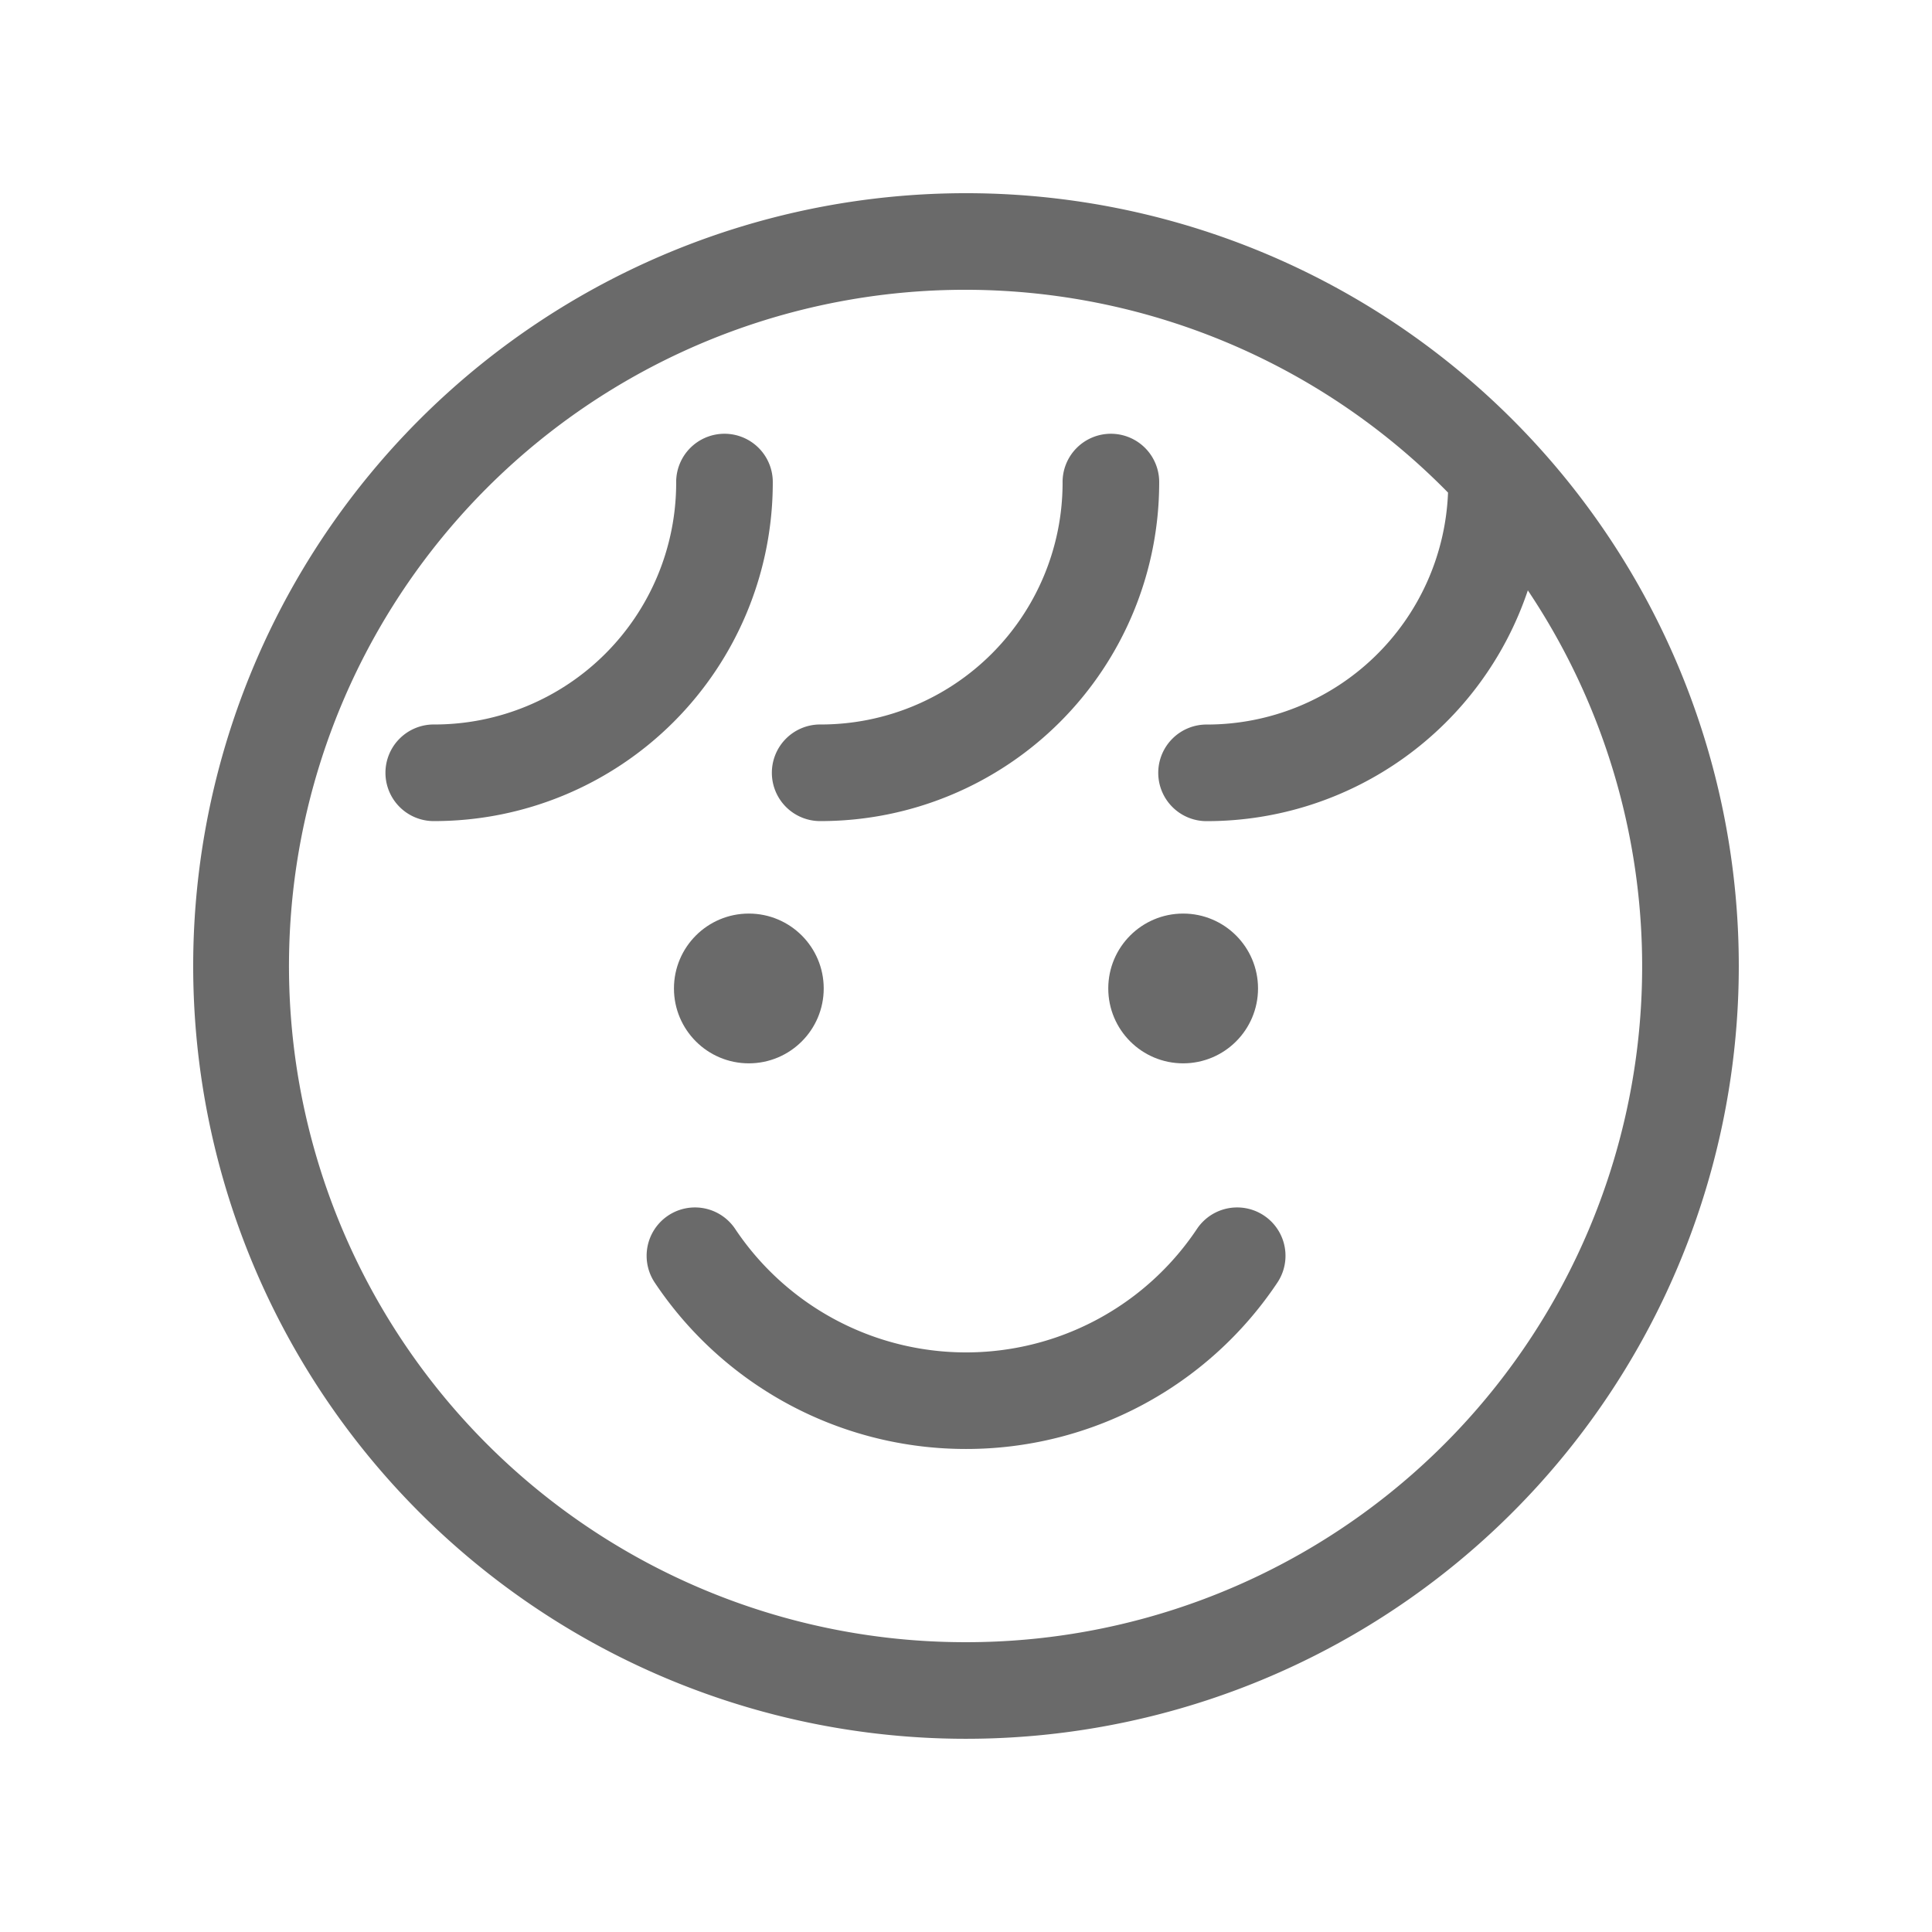
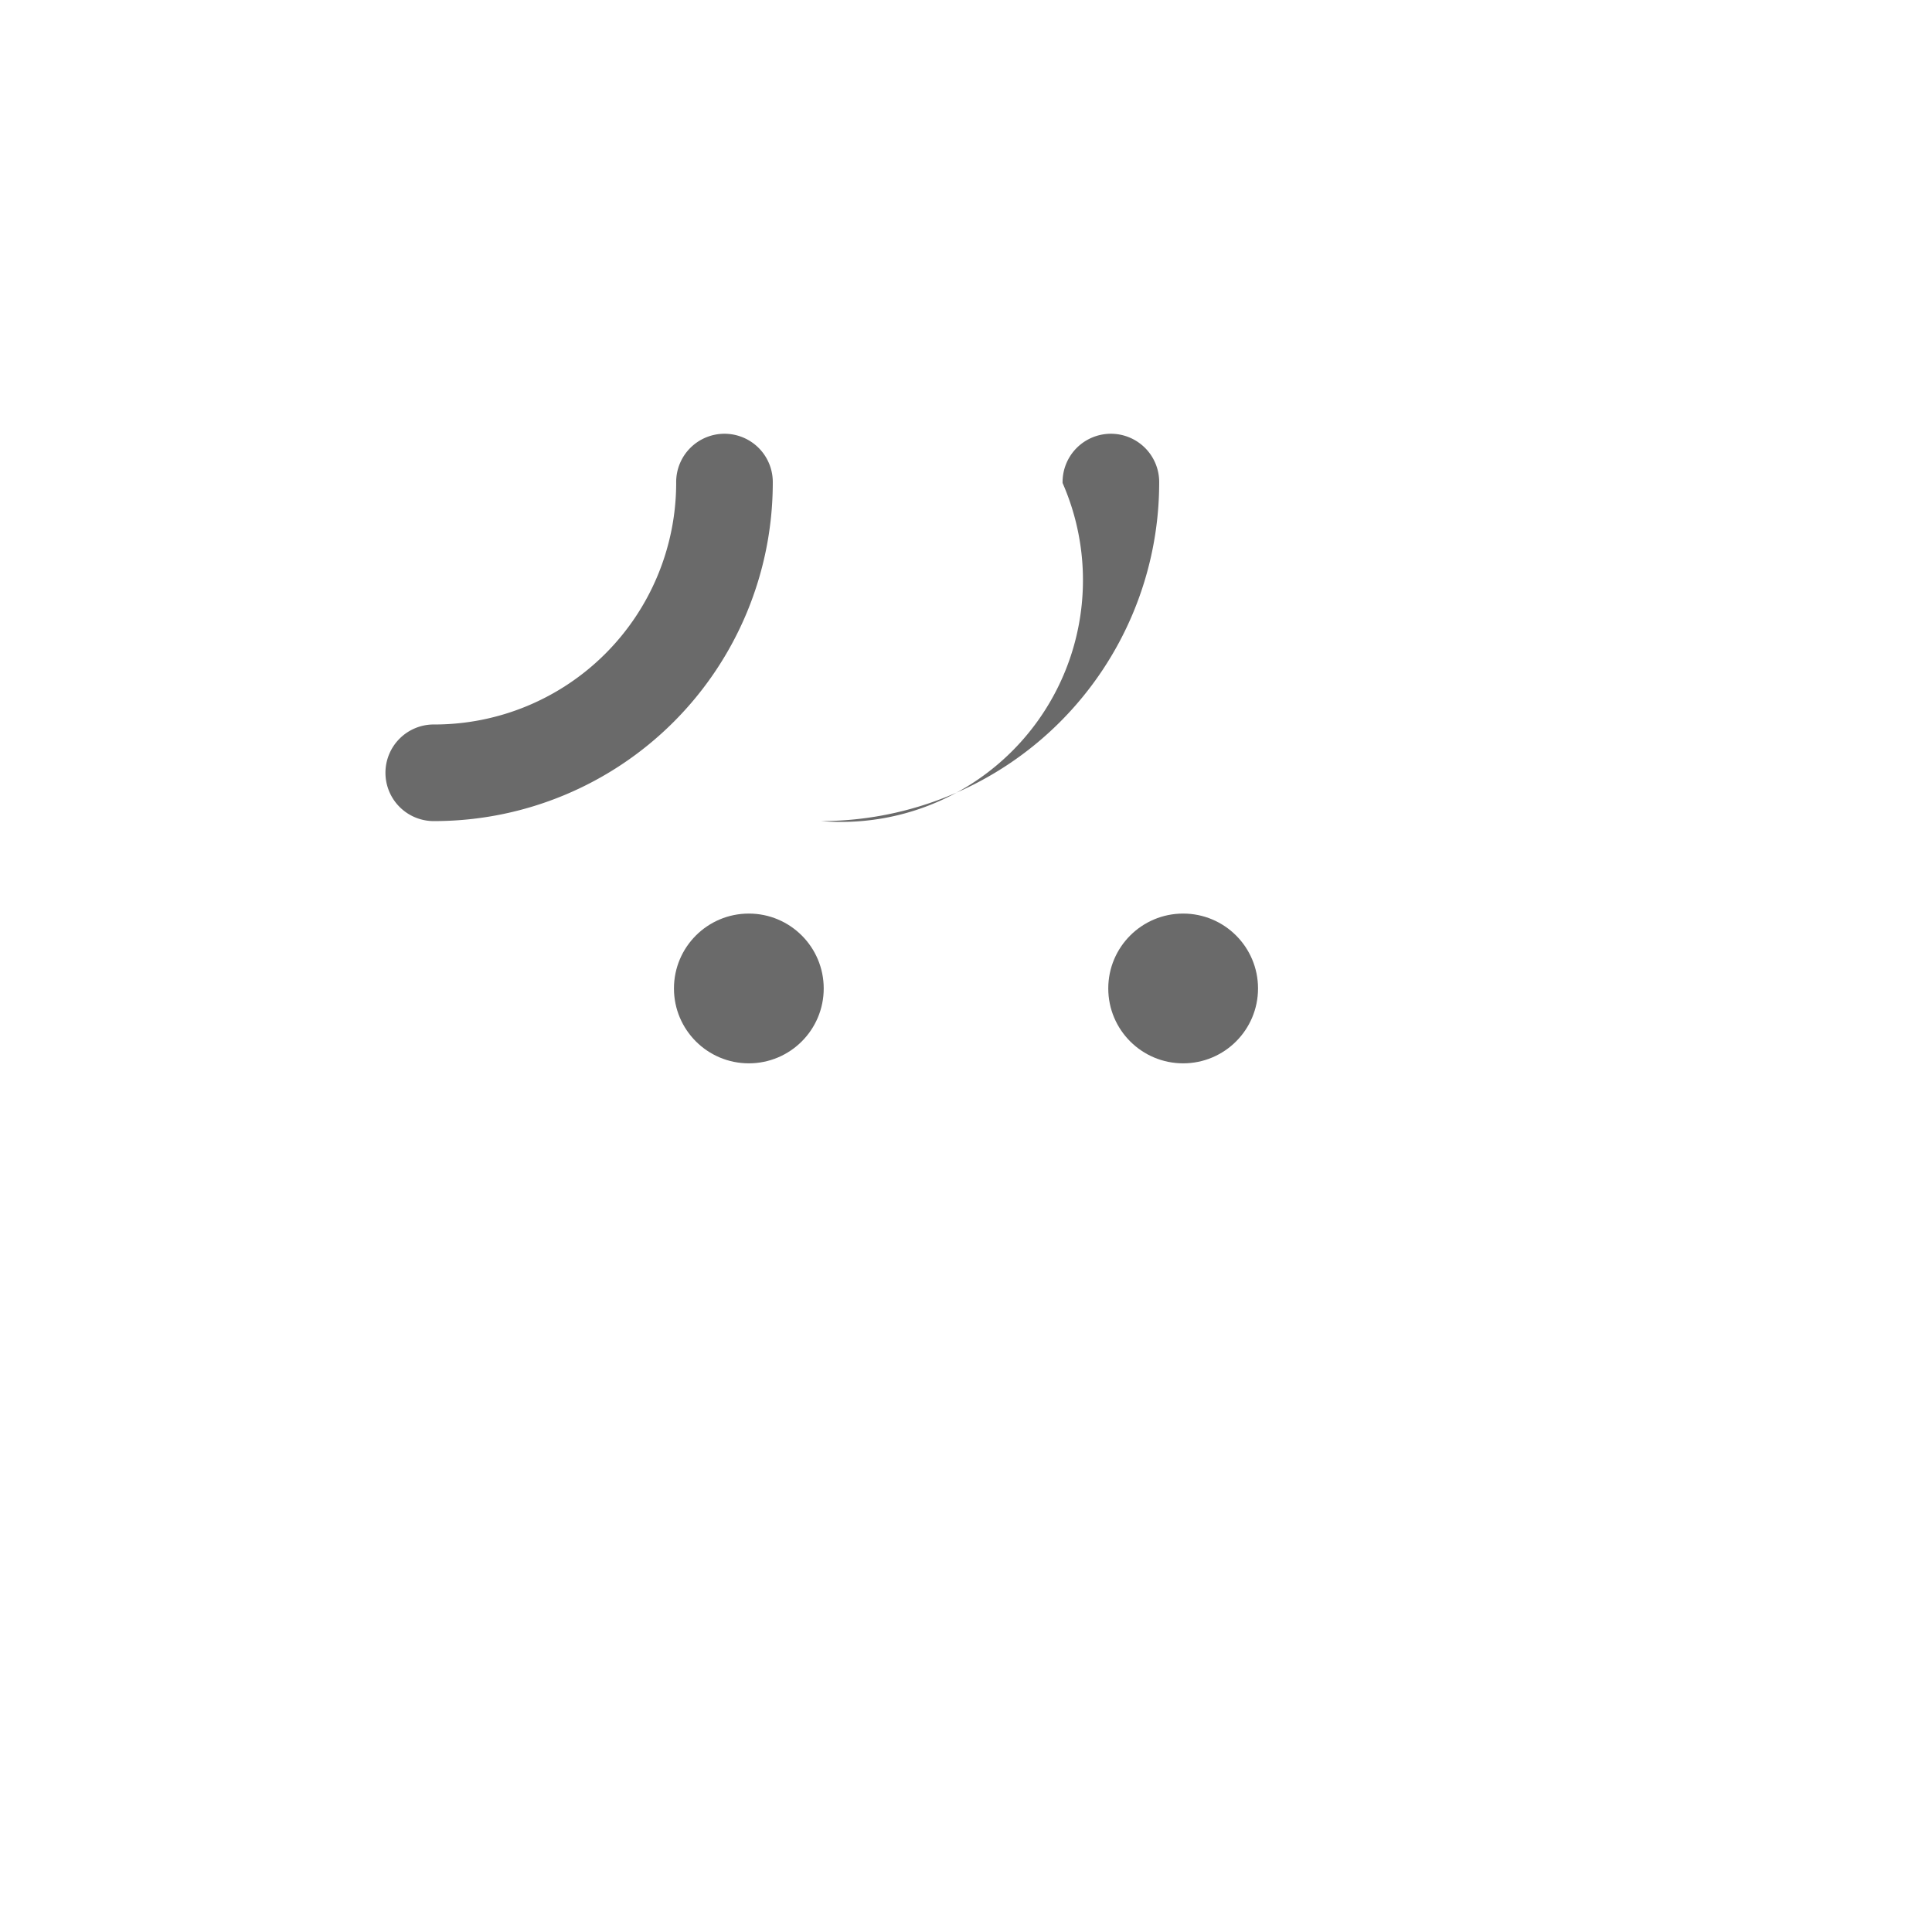
<svg xmlns="http://www.w3.org/2000/svg" width="105.783" height="105.782" viewBox="0 0 105.783 105.782">
-   <rect width="105.782" height="105.782" transform="translate(0)" fill="none" />
  <g transform="translate(10.578 10.578)">
-     <path d="M30.874,38.223a20.475,20.475,0,0,1-17.039-9.106,2.645,2.645,0,0,1,4.4-2.944,15.2,15.2,0,0,0,25.286,0,2.645,2.645,0,0,1,4.4,2.944,20.475,20.475,0,0,1-17.039,9.106Z" transform="translate(11.439 30.535)" fill="#6a6a6a" />
    <path d="M10.645,30.156a2.645,2.645,0,1,1,0-5.289A13.238,13.238,0,0,0,23.867,11.645a2.645,2.645,0,1,1,5.289,0A18.534,18.534,0,0,1,10.645,30.156Z" transform="translate(2.578 4.223)" fill="#6a6a6a" />
-     <path d="M18.645,30.156a2.645,2.645,0,1,1,0-5.289A13.238,13.238,0,0,0,31.867,11.645a2.645,2.645,0,1,1,5.289,0A18.534,18.534,0,0,1,18.645,30.156Z" transform="translate(15.735 4.223)" fill="#6a6a6a" />
-     <path d="M46.313,4A42.313,42.313,0,1,0,88.626,46.313,42.313,42.313,0,0,0,46.313,4Zm0,79.337A37.024,37.024,0,1,1,72.706,20.393a13.212,13.212,0,0,1-13.17,12.7,2.645,2.645,0,1,0,0,5.289,18.533,18.533,0,0,0,17.54-12.636A37,37,0,0,1,46.313,83.337Z" transform="translate(-4 -4)" fill="#6a6a6a" />
+     <path d="M18.645,30.156A13.238,13.238,0,0,0,31.867,11.645a2.645,2.645,0,1,1,5.289,0A18.534,18.534,0,0,1,18.645,30.156Z" transform="translate(15.735 4.223)" fill="#6a6a6a" />
    <circle cx="4.1" cy="4.1" r="4.1" transform="translate(50.103 39.443)" fill="#6a6a6a" />
    <circle cx="4.1" cy="4.1" r="4.1" transform="translate(26.323 39.443)" fill="#6a6a6a" />
  </g>
</svg>